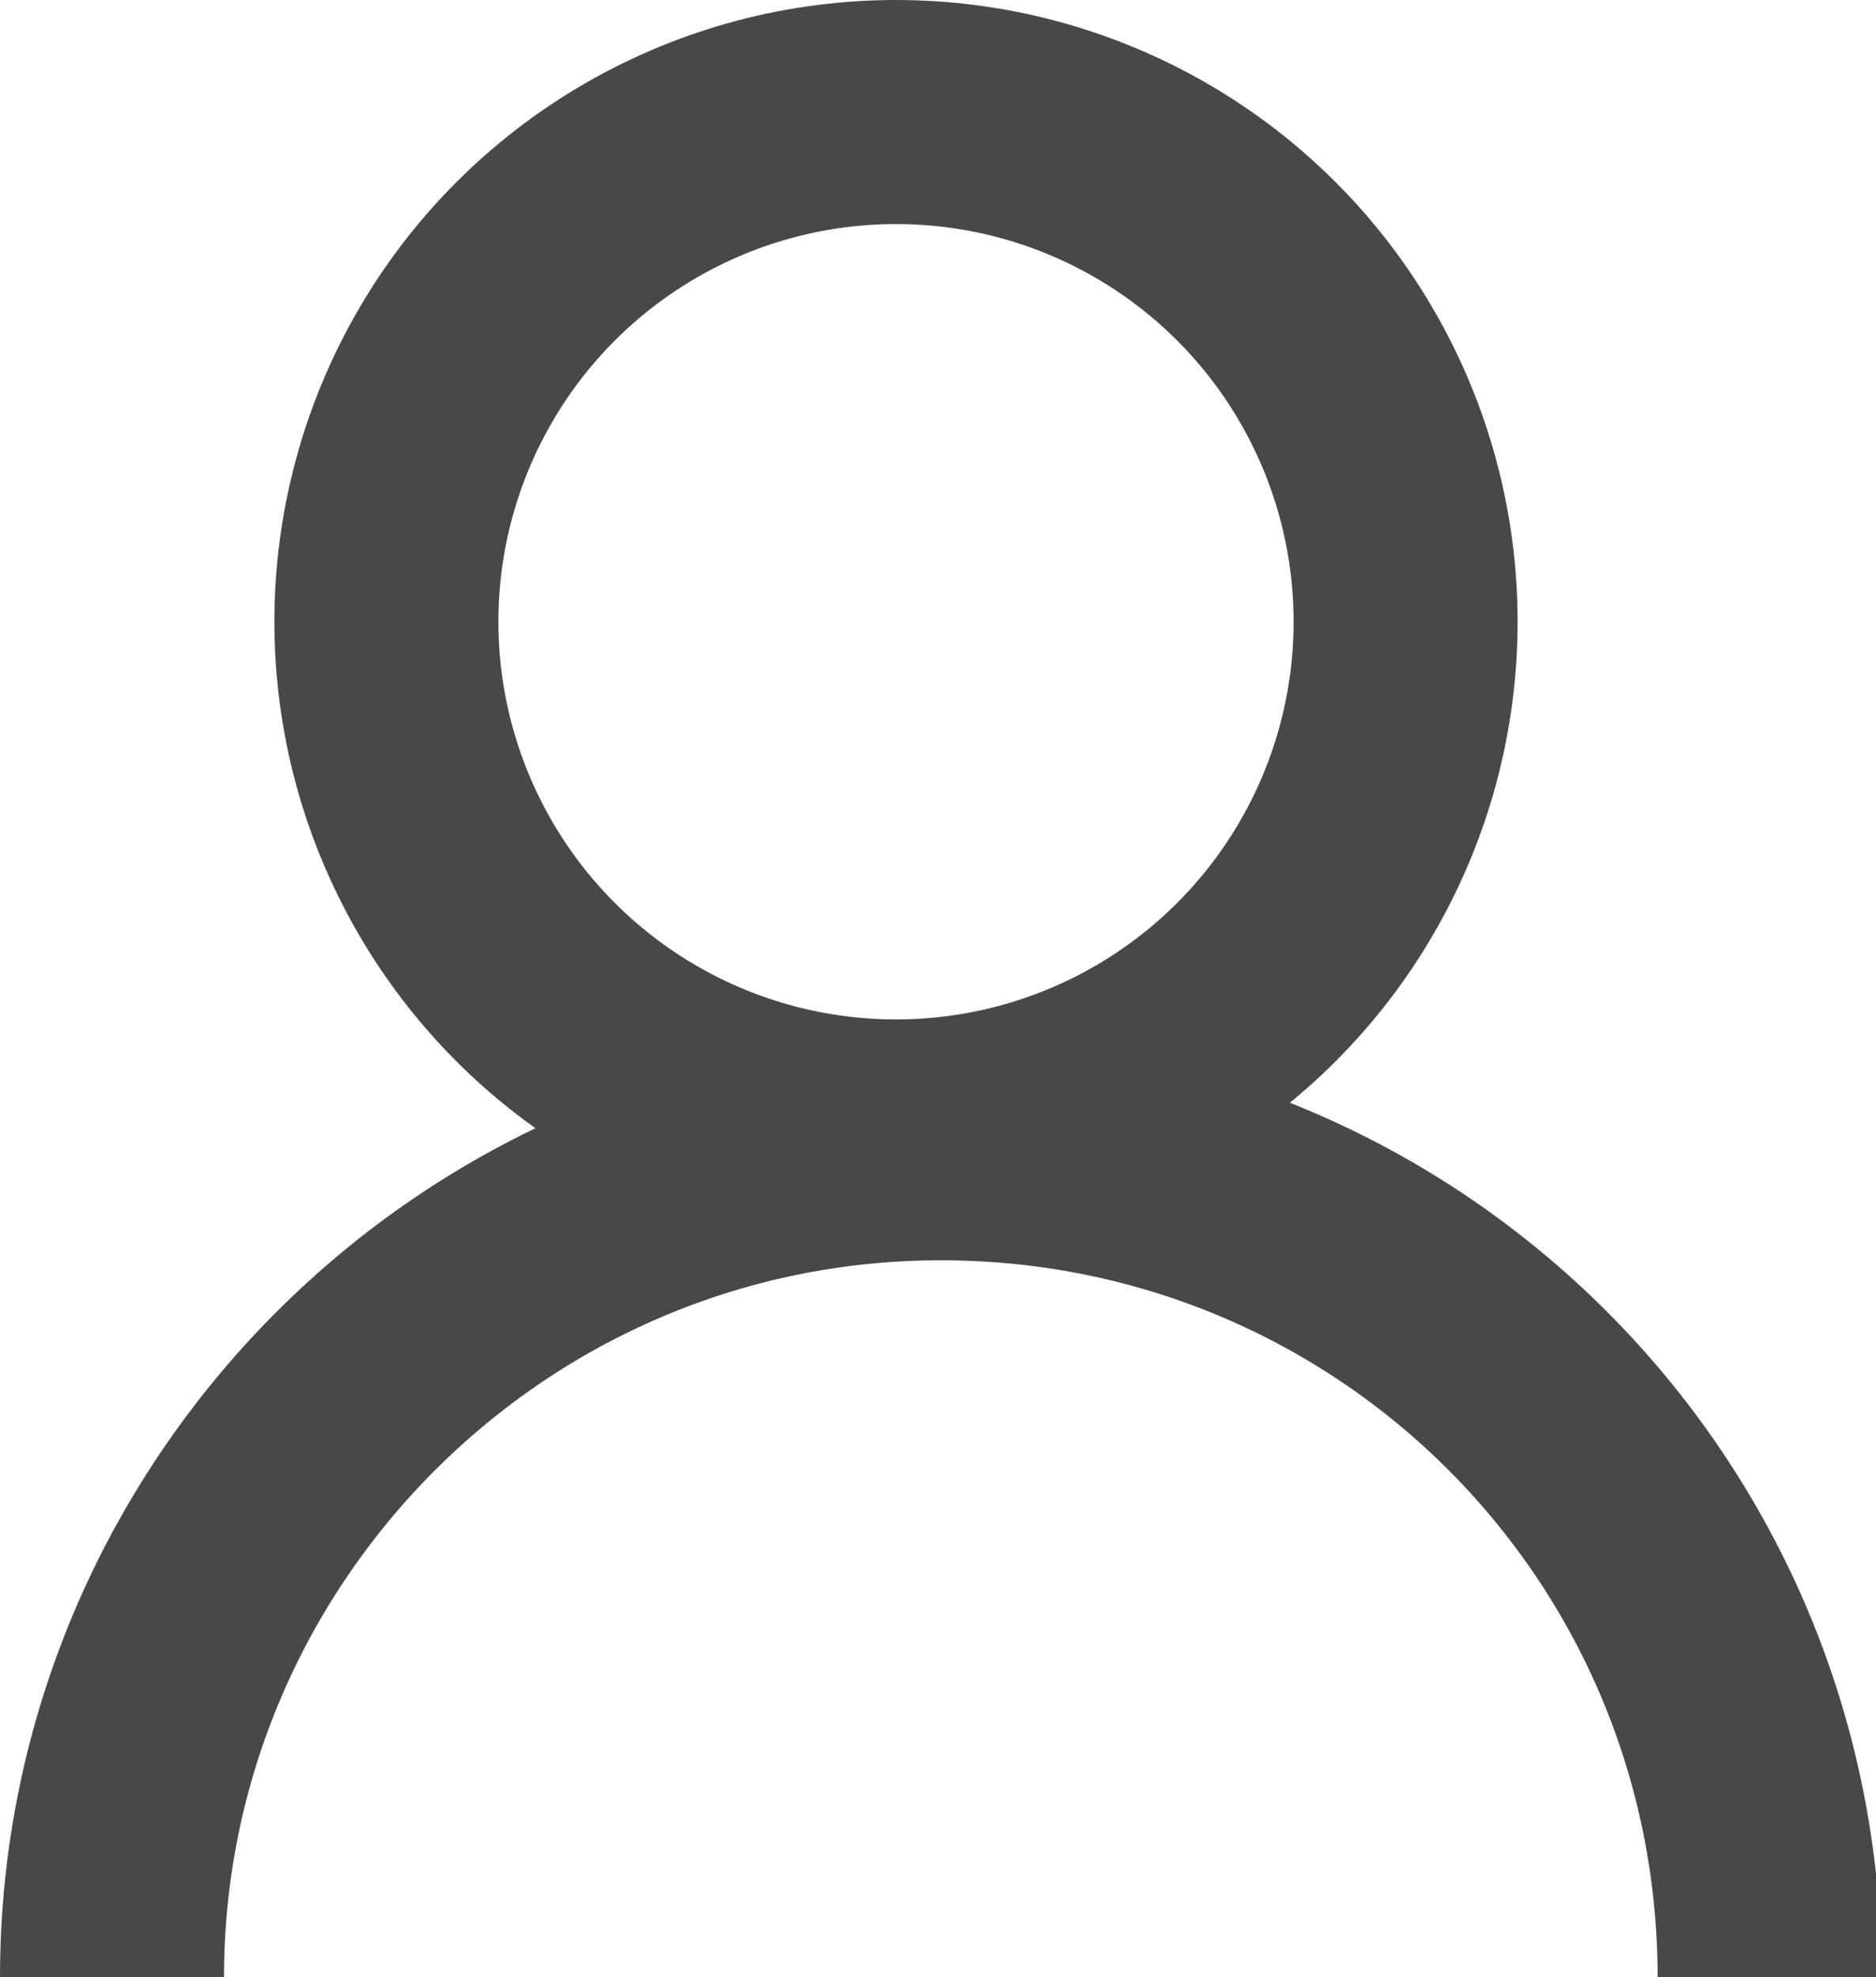
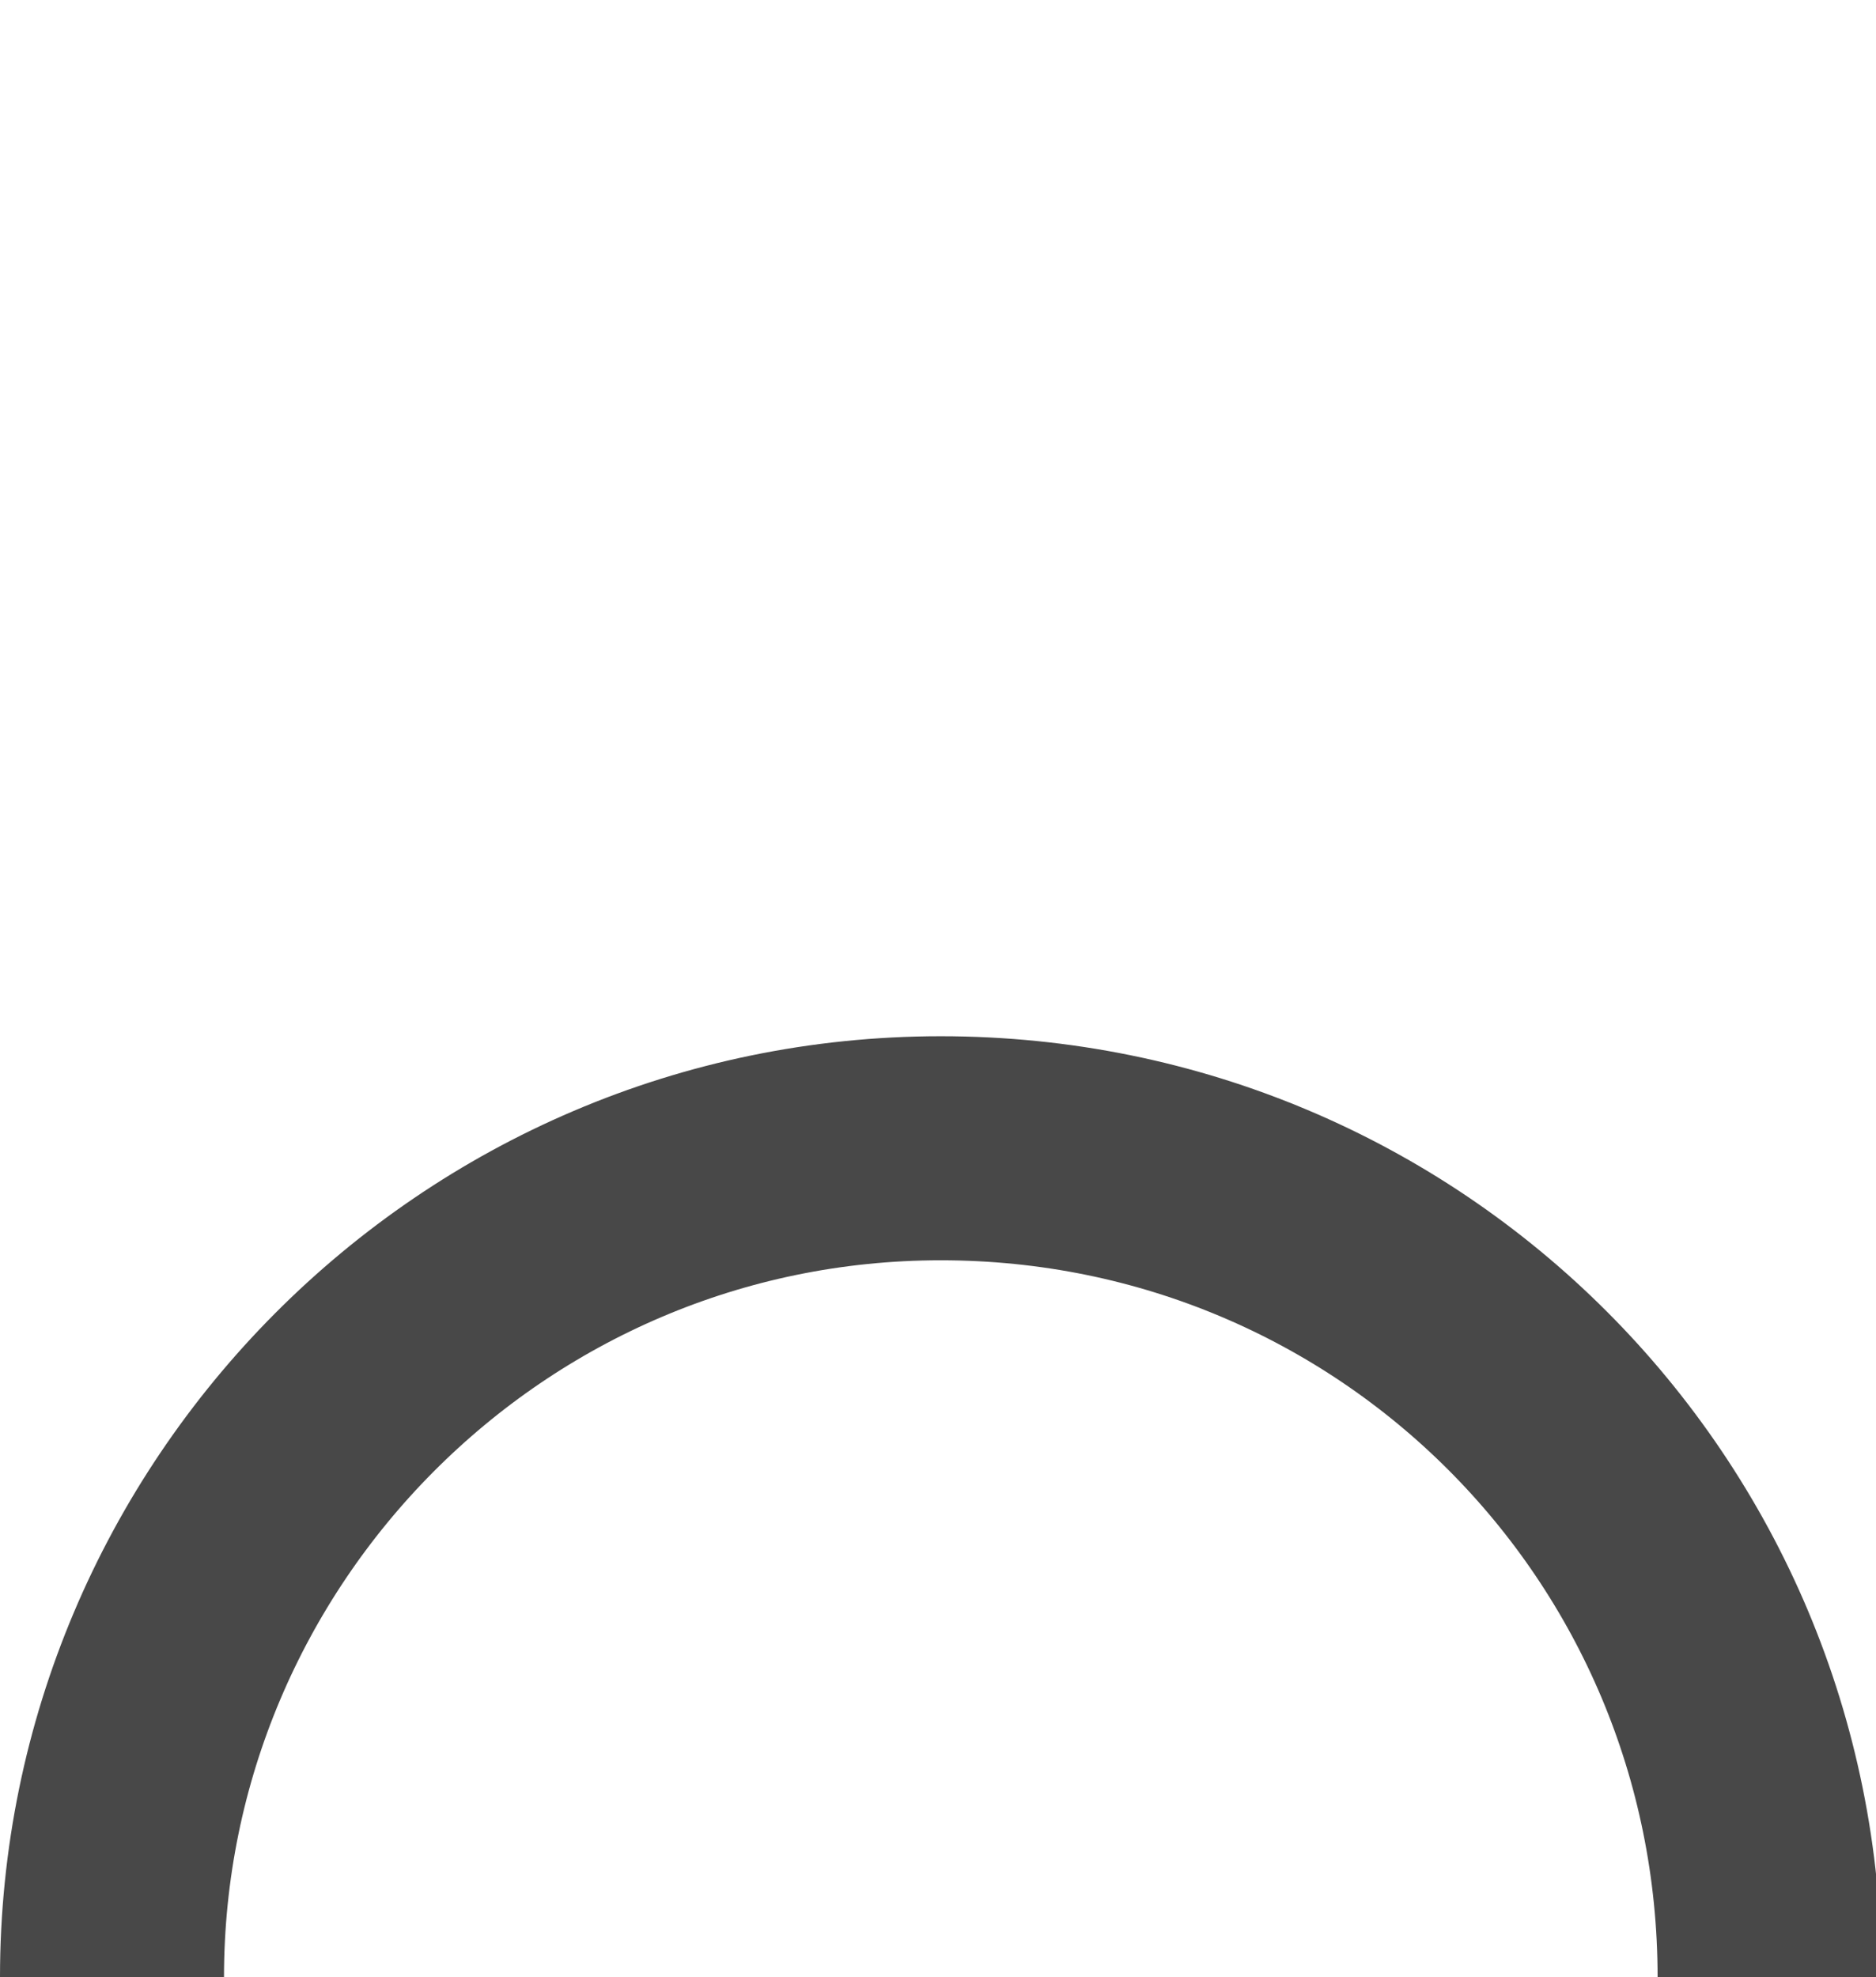
<svg xmlns="http://www.w3.org/2000/svg" version="1.1" id="Capa_1" x="0px" y="0px" width="33.5px" height="35.3px" viewBox="0 0 33.5 35.3" style="enable-background:new 0 0 33.5 35.3;" xml:space="preserve">
  <style type="text/css">
	.st0{fill:none;stroke:#484848;stroke-width:4;stroke-miterlimit:10;}
</style>
  <g>
    <path class="st0" d="M2,35.3c0-8.1,6.6-14.8,14.8-14.8s14.8,6.6,14.8,14.8" />
-     <circle class="st0" cx="16" cy="11.1" r="9.1" />
  </g>
</svg>